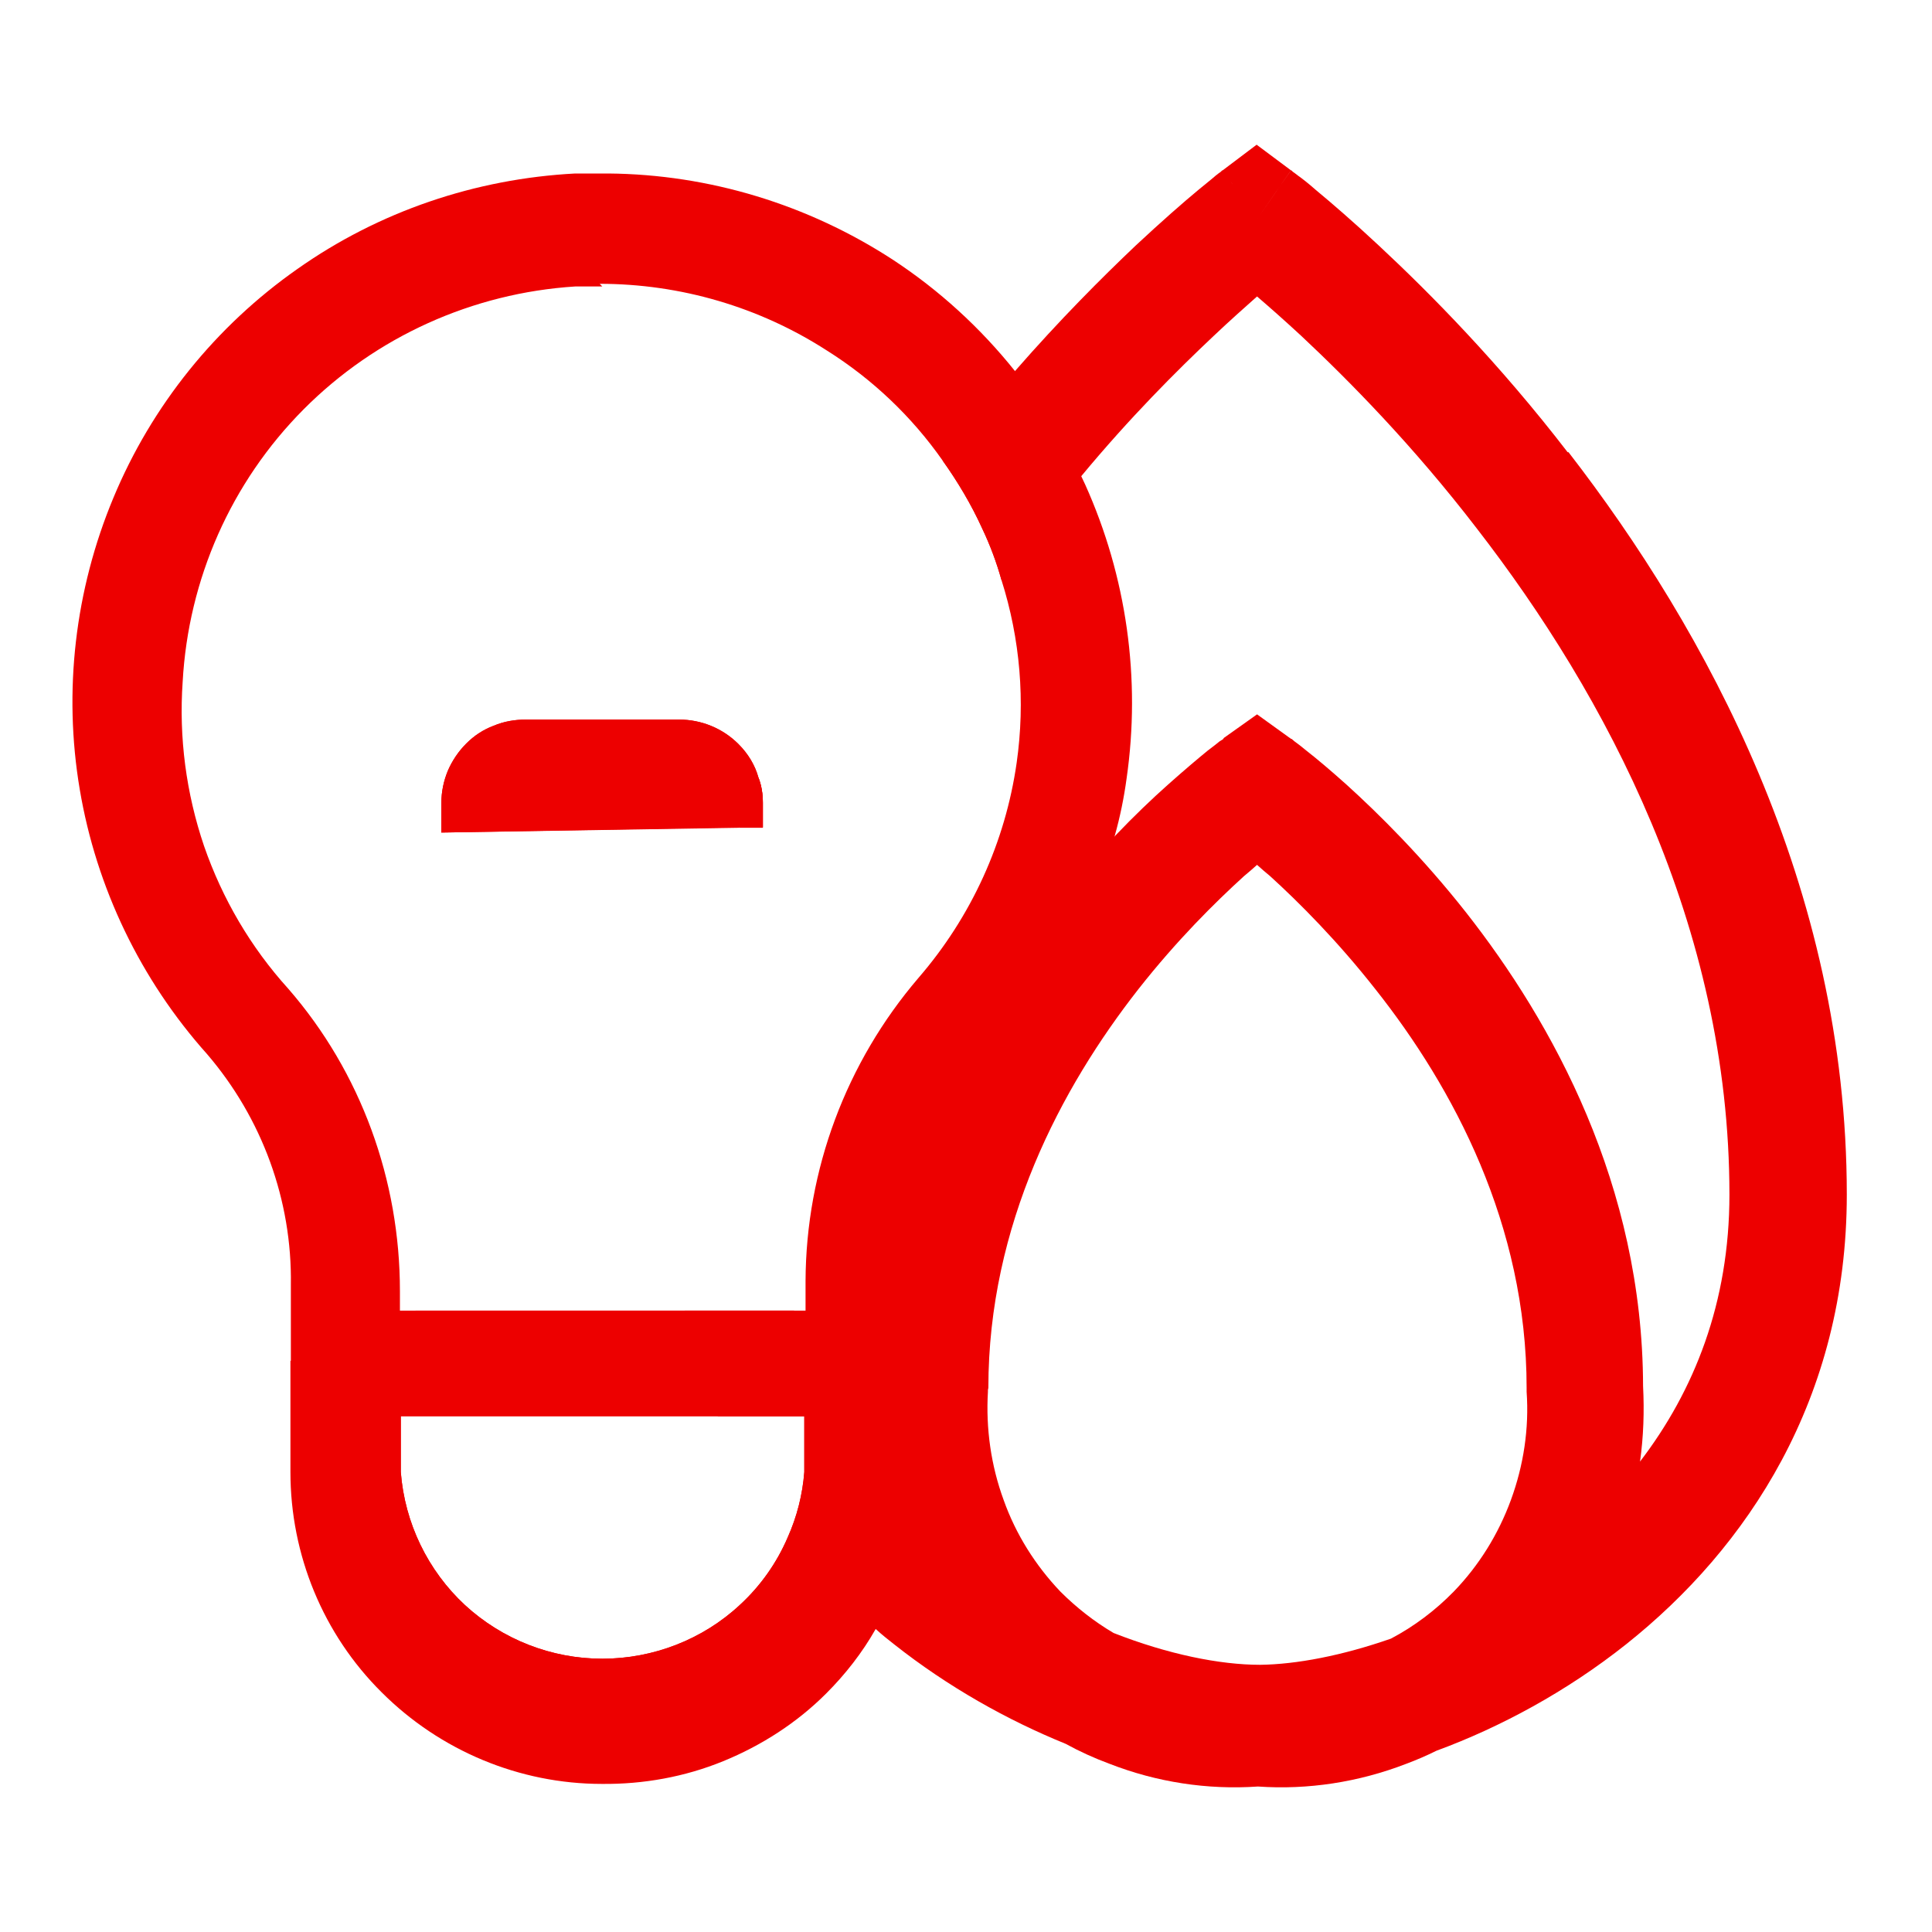
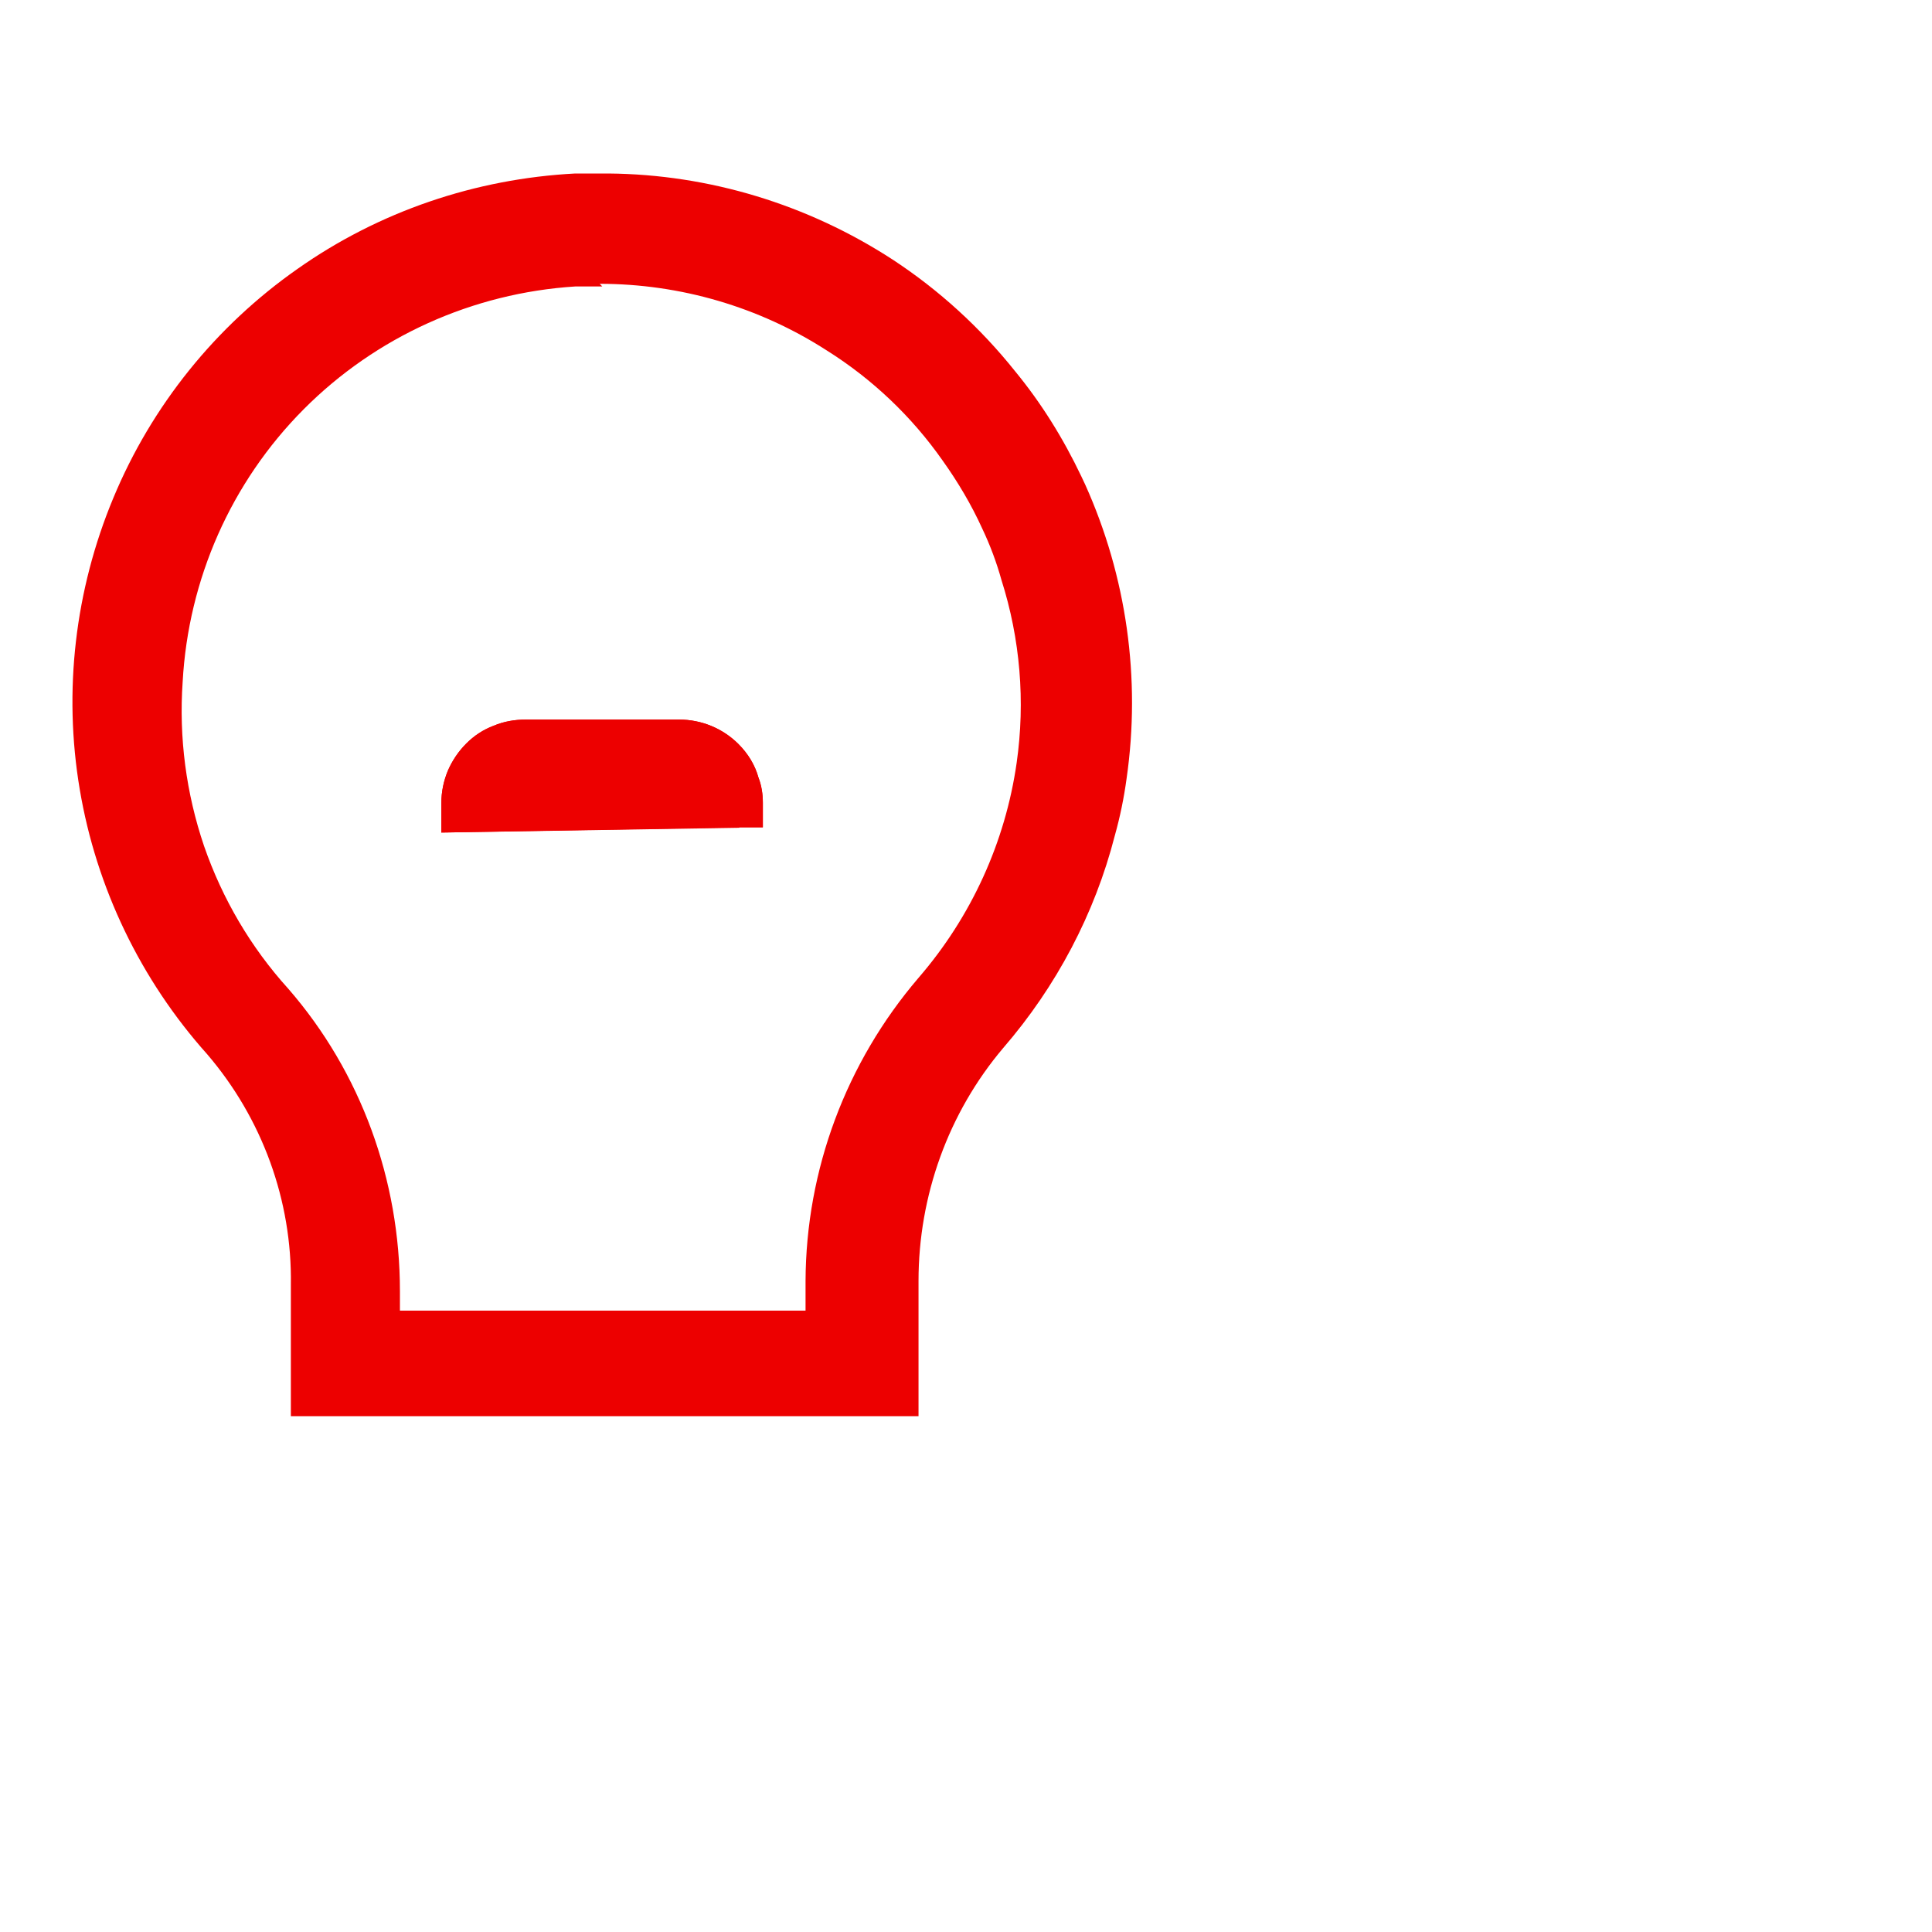
<svg xmlns="http://www.w3.org/2000/svg" width="40" height="40" viewBox="0 0 40 40" fill="none">
  <path d="M15.306 17.138L9.138 17.237V16.623C9.138 16.397 9.183 16.172 9.273 15.955C9.364 15.747 9.49 15.558 9.653 15.395C9.815 15.232 10.005 15.106 10.222 15.025C10.438 14.934 10.664 14.898 10.89 14.898H14.06C14.52 14.898 14.963 15.079 15.288 15.404C15.487 15.603 15.631 15.838 15.703 16.099C15.767 16.262 15.794 16.443 15.794 16.623V17.129H15.306V17.138Z" fill="#ED0000" />
-   <path d="M17.401 29.321C17.365 29.131 17.32 28.942 17.257 28.752C17.166 28.427 17.031 28.111 16.868 27.822C16.868 27.822 16.868 27.816 16.868 27.804C16.868 27.804 16.859 27.776 16.85 27.767C16.733 27.542 16.588 27.334 16.435 27.135H8.605C8.352 27.451 8.144 27.804 7.982 28.174C7.819 28.535 7.702 28.914 7.63 29.321C7.585 29.592 7.557 29.881 7.557 30.17C7.557 32.906 9.779 35.128 12.515 35.128C14.403 35.128 16.047 34.071 16.877 32.518C17.257 31.813 17.473 31.019 17.473 30.17C17.473 29.881 17.446 29.592 17.401 29.321ZM15.315 33.231C14.547 33.945 13.527 34.342 12.47 34.342C11.414 34.342 10.402 33.945 9.626 33.231C8.858 32.518 8.379 31.533 8.298 30.477V29.321H16.652V30.477C16.616 30.946 16.498 31.407 16.308 31.831C16.083 32.355 15.748 32.834 15.315 33.231Z" fill="#ED0000" />
-   <path fill-rule="evenodd" clip-rule="evenodd" d="M26.026 14.79L25.339 15.278L26.026 16.316L26.703 15.278L26.026 14.79ZM26.026 14.79L25.339 15.278L26.026 16.316L26.703 15.278L26.026 14.79ZM32.456 9.362C31.038 7.52 29.611 6.075 28.545 5.082C28.013 4.585 27.561 4.197 27.245 3.935C27.091 3.799 26.965 3.7 26.875 3.637C26.83 3.601 26.793 3.574 26.766 3.556L26.739 3.528H26.73C26.73 3.528 26.64 3.646 26.026 4.54C25.8 4.224 25.646 4.007 25.547 3.854C25.511 3.799 25.475 3.754 25.448 3.718L25.312 3.528H25.303L25.276 3.556C25.249 3.574 25.213 3.601 25.168 3.637C25.087 3.709 24.96 3.808 24.807 3.935C24.491 4.197 24.048 4.585 23.515 5.082C22.811 5.75 21.944 6.617 21.014 7.683C20.571 8.197 20.102 8.766 19.641 9.371C19.605 9.426 19.56 9.48 19.515 9.534C19.831 9.977 20.11 10.446 20.336 10.943C20.499 11.286 20.634 11.647 20.734 12.008C20.996 11.638 21.258 11.277 21.519 10.934C21.808 10.555 22.097 10.202 22.386 9.859C23.389 8.649 24.364 7.674 25.132 6.951C25.475 6.626 25.782 6.355 26.026 6.138C26.279 6.355 26.586 6.626 26.938 6.951C27.931 7.881 29.259 9.227 30.577 10.943C33.242 14.384 35.806 19.161 35.806 24.733C35.806 26.973 35.075 28.797 33.955 30.26C34.027 29.745 34.045 29.221 34.018 28.698C34.009 24.534 32.14 21.166 30.352 18.89C29.448 17.743 28.545 16.849 27.877 16.244C27.534 15.937 27.254 15.702 27.046 15.54C26.947 15.458 26.866 15.395 26.802 15.35L26.739 15.296H26.721L26.712 15.278H26.703L26.026 14.79L25.339 15.278L25.321 15.305L25.249 15.35C25.195 15.395 25.114 15.458 25.005 15.54C24.807 15.702 24.527 15.937 24.183 16.244C23.858 16.533 23.488 16.885 23.091 17.301C22.657 17.752 22.179 18.285 21.709 18.89C20.065 20.994 18.349 24.038 18.088 27.767C18.061 28.066 18.052 28.372 18.052 28.689C18.043 28.896 18.033 29.113 18.052 29.321C18.052 29.592 18.07 29.854 18.097 30.125C17.907 29.872 17.735 29.601 17.573 29.321C17.465 29.14 17.356 28.951 17.266 28.752C17.112 28.454 16.986 28.147 16.878 27.822C16.878 27.822 16.878 27.816 16.878 27.804C16.878 27.804 16.868 27.776 16.868 27.767H16.859C16.742 27.542 16.598 27.334 16.444 27.135H14.177C14.331 27.912 14.566 28.643 14.864 29.321H16.67V30.477C16.634 30.946 16.516 31.407 16.327 31.831C16.507 32.075 16.697 32.301 16.895 32.518C17.284 32.96 17.699 33.367 18.142 33.737C18.259 33.845 18.386 33.945 18.512 34.044C19.632 34.929 20.86 35.615 22.061 36.103C22.359 36.266 22.657 36.401 22.973 36.518C23.949 36.898 24.996 37.06 26.044 36.988C27.082 37.06 28.13 36.898 29.114 36.518C29.331 36.437 29.539 36.347 29.738 36.248C31.065 35.76 32.438 35.019 33.666 34.044C36.177 32.048 38.236 28.959 38.236 24.733C38.236 18.348 35.31 13.029 32.474 9.362H32.456ZM31.282 31.055C31.02 31.768 30.622 32.409 30.099 32.951C29.719 33.34 29.277 33.674 28.798 33.926C27.787 34.279 26.839 34.459 26.089 34.468C25.258 34.468 24.183 34.252 23.055 33.809C22.657 33.574 22.287 33.285 21.953 32.951C21.438 32.409 21.032 31.768 20.779 31.055C20.517 30.341 20.409 29.574 20.454 28.815V28.779L20.463 28.734C20.463 25.356 21.971 22.52 23.569 20.48C24.364 19.468 25.159 18.682 25.755 18.14C25.854 18.059 25.945 17.978 26.026 17.906C26.107 17.978 26.197 18.059 26.297 18.14C26.893 18.682 27.688 19.477 28.482 20.488C30.09 22.52 31.607 25.356 31.607 28.734V28.815C31.661 29.574 31.544 30.341 31.282 31.055ZM15.703 16.099C15.568 16.443 15.432 16.786 15.306 17.138L15.794 17.138L15.794 16.623C15.794 16.443 15.767 16.262 15.703 16.099ZM26.017 2.996L25.312 3.528L25.448 3.718C25.448 3.718 25.511 3.799 25.547 3.854C25.646 4.007 25.8 4.224 26.026 4.54C26.64 3.646 26.721 3.537 26.73 3.528L26.017 2.996Z" fill="#ED0000" />
  <path d="M22.467 10.031C22.44 9.976 22.413 9.913 22.386 9.859C22.016 9.082 21.564 8.351 21.014 7.683C20.3 6.789 19.442 6.003 18.476 5.371C16.724 4.233 14.682 3.61 12.596 3.592H11.91C9.842 3.7 7.846 4.377 6.157 5.569C4.469 6.752 3.141 8.396 2.346 10.311C1.552 12.216 1.308 14.311 1.651 16.343C1.994 18.384 2.915 20.29 4.288 21.825C5.426 23.153 6.049 24.85 6.022 26.602V29.321H19.017V26.521C19.017 24.76 19.631 23.044 20.769 21.699C21.871 20.425 22.666 18.917 23.081 17.3C23.19 16.912 23.271 16.515 23.325 16.117C23.623 14.049 23.325 11.936 22.467 10.031ZM8.28 27.135V26.729C8.28 24.435 7.476 22.204 5.968 20.47C5.191 19.612 4.604 18.61 4.225 17.517C3.854 16.424 3.701 15.269 3.782 14.113C3.9 11.99 4.785 9.985 6.284 8.477C7.783 6.969 9.788 6.066 11.91 5.931H12.47L12.416 5.876C14.086 5.876 15.721 6.355 17.121 7.258C18.069 7.854 18.882 8.631 19.515 9.534C19.831 9.977 20.11 10.446 20.336 10.943C20.499 11.286 20.634 11.647 20.734 12.008C21.122 13.228 21.23 14.519 21.049 15.792C20.814 17.436 20.11 18.98 19.017 20.245C17.518 21.997 16.687 24.218 16.678 26.521V27.135H8.28Z" fill="#ED0000" />
-   <path d="M19.009 27.767V30.431C19.009 31.29 18.855 32.138 18.53 32.942C18.413 33.213 18.277 33.484 18.124 33.737C17.853 34.215 17.501 34.667 17.103 35.064C16.498 35.669 15.767 36.139 14.972 36.464C14.177 36.789 13.319 36.943 12.461 36.934C10.755 36.934 9.111 36.247 7.901 35.037C6.691 33.836 6.013 32.193 6.013 30.477V28.174H8.298L8.298 30.477C8.379 31.533 8.858 32.518 9.626 33.231C10.402 33.945 11.423 34.342 12.47 34.342C13.518 34.342 14.547 33.945 15.315 33.231C15.748 32.834 16.083 32.355 16.308 31.831C16.498 31.407 16.616 30.946 16.652 30.477L16.652 27.767H19.009Z" fill="#ED0000" />
  <path d="M15.794 16.623V17.129H15.306L9.138 17.237V16.623C9.138 16.397 9.183 16.172 9.273 15.955C9.364 15.747 9.49 15.558 9.653 15.395C9.815 15.232 10.005 15.106 10.222 15.025C10.438 14.934 10.664 14.898 10.89 14.898H14.06C14.52 14.898 14.963 15.079 15.288 15.404C15.487 15.603 15.631 15.838 15.703 16.099C15.767 16.262 15.794 16.443 15.794 16.623Z" fill="#ED0000" />
</svg>